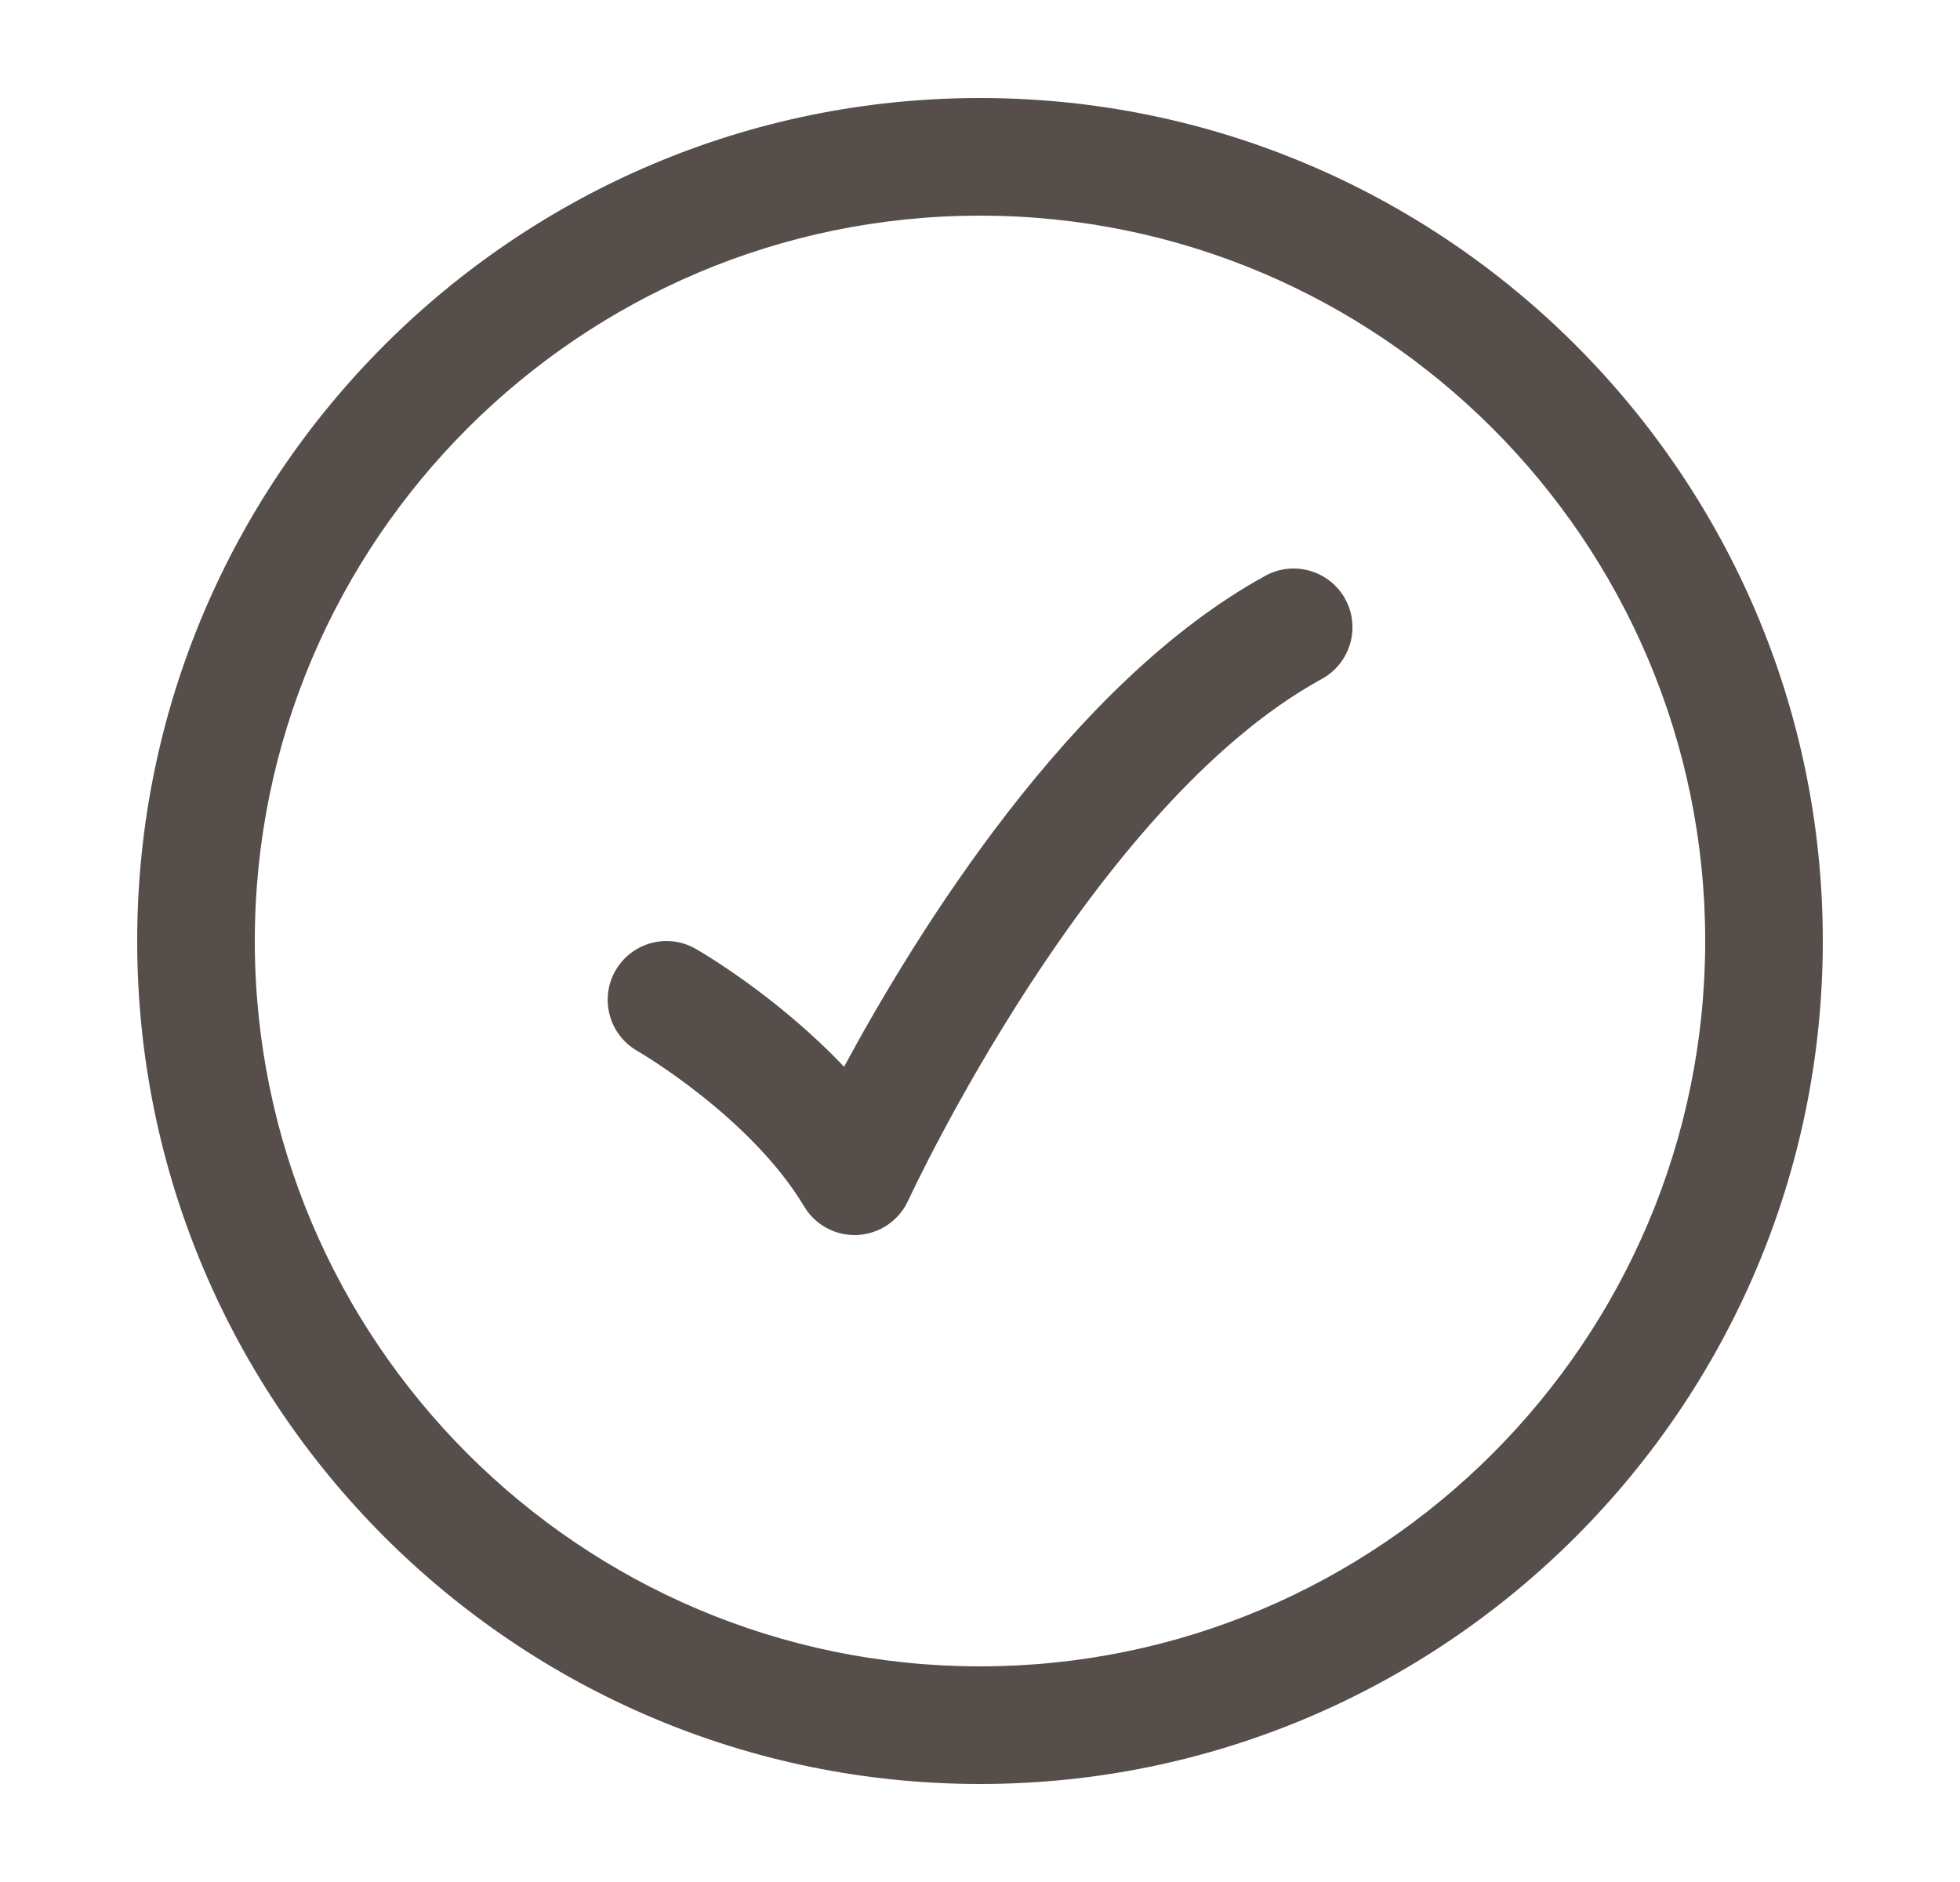
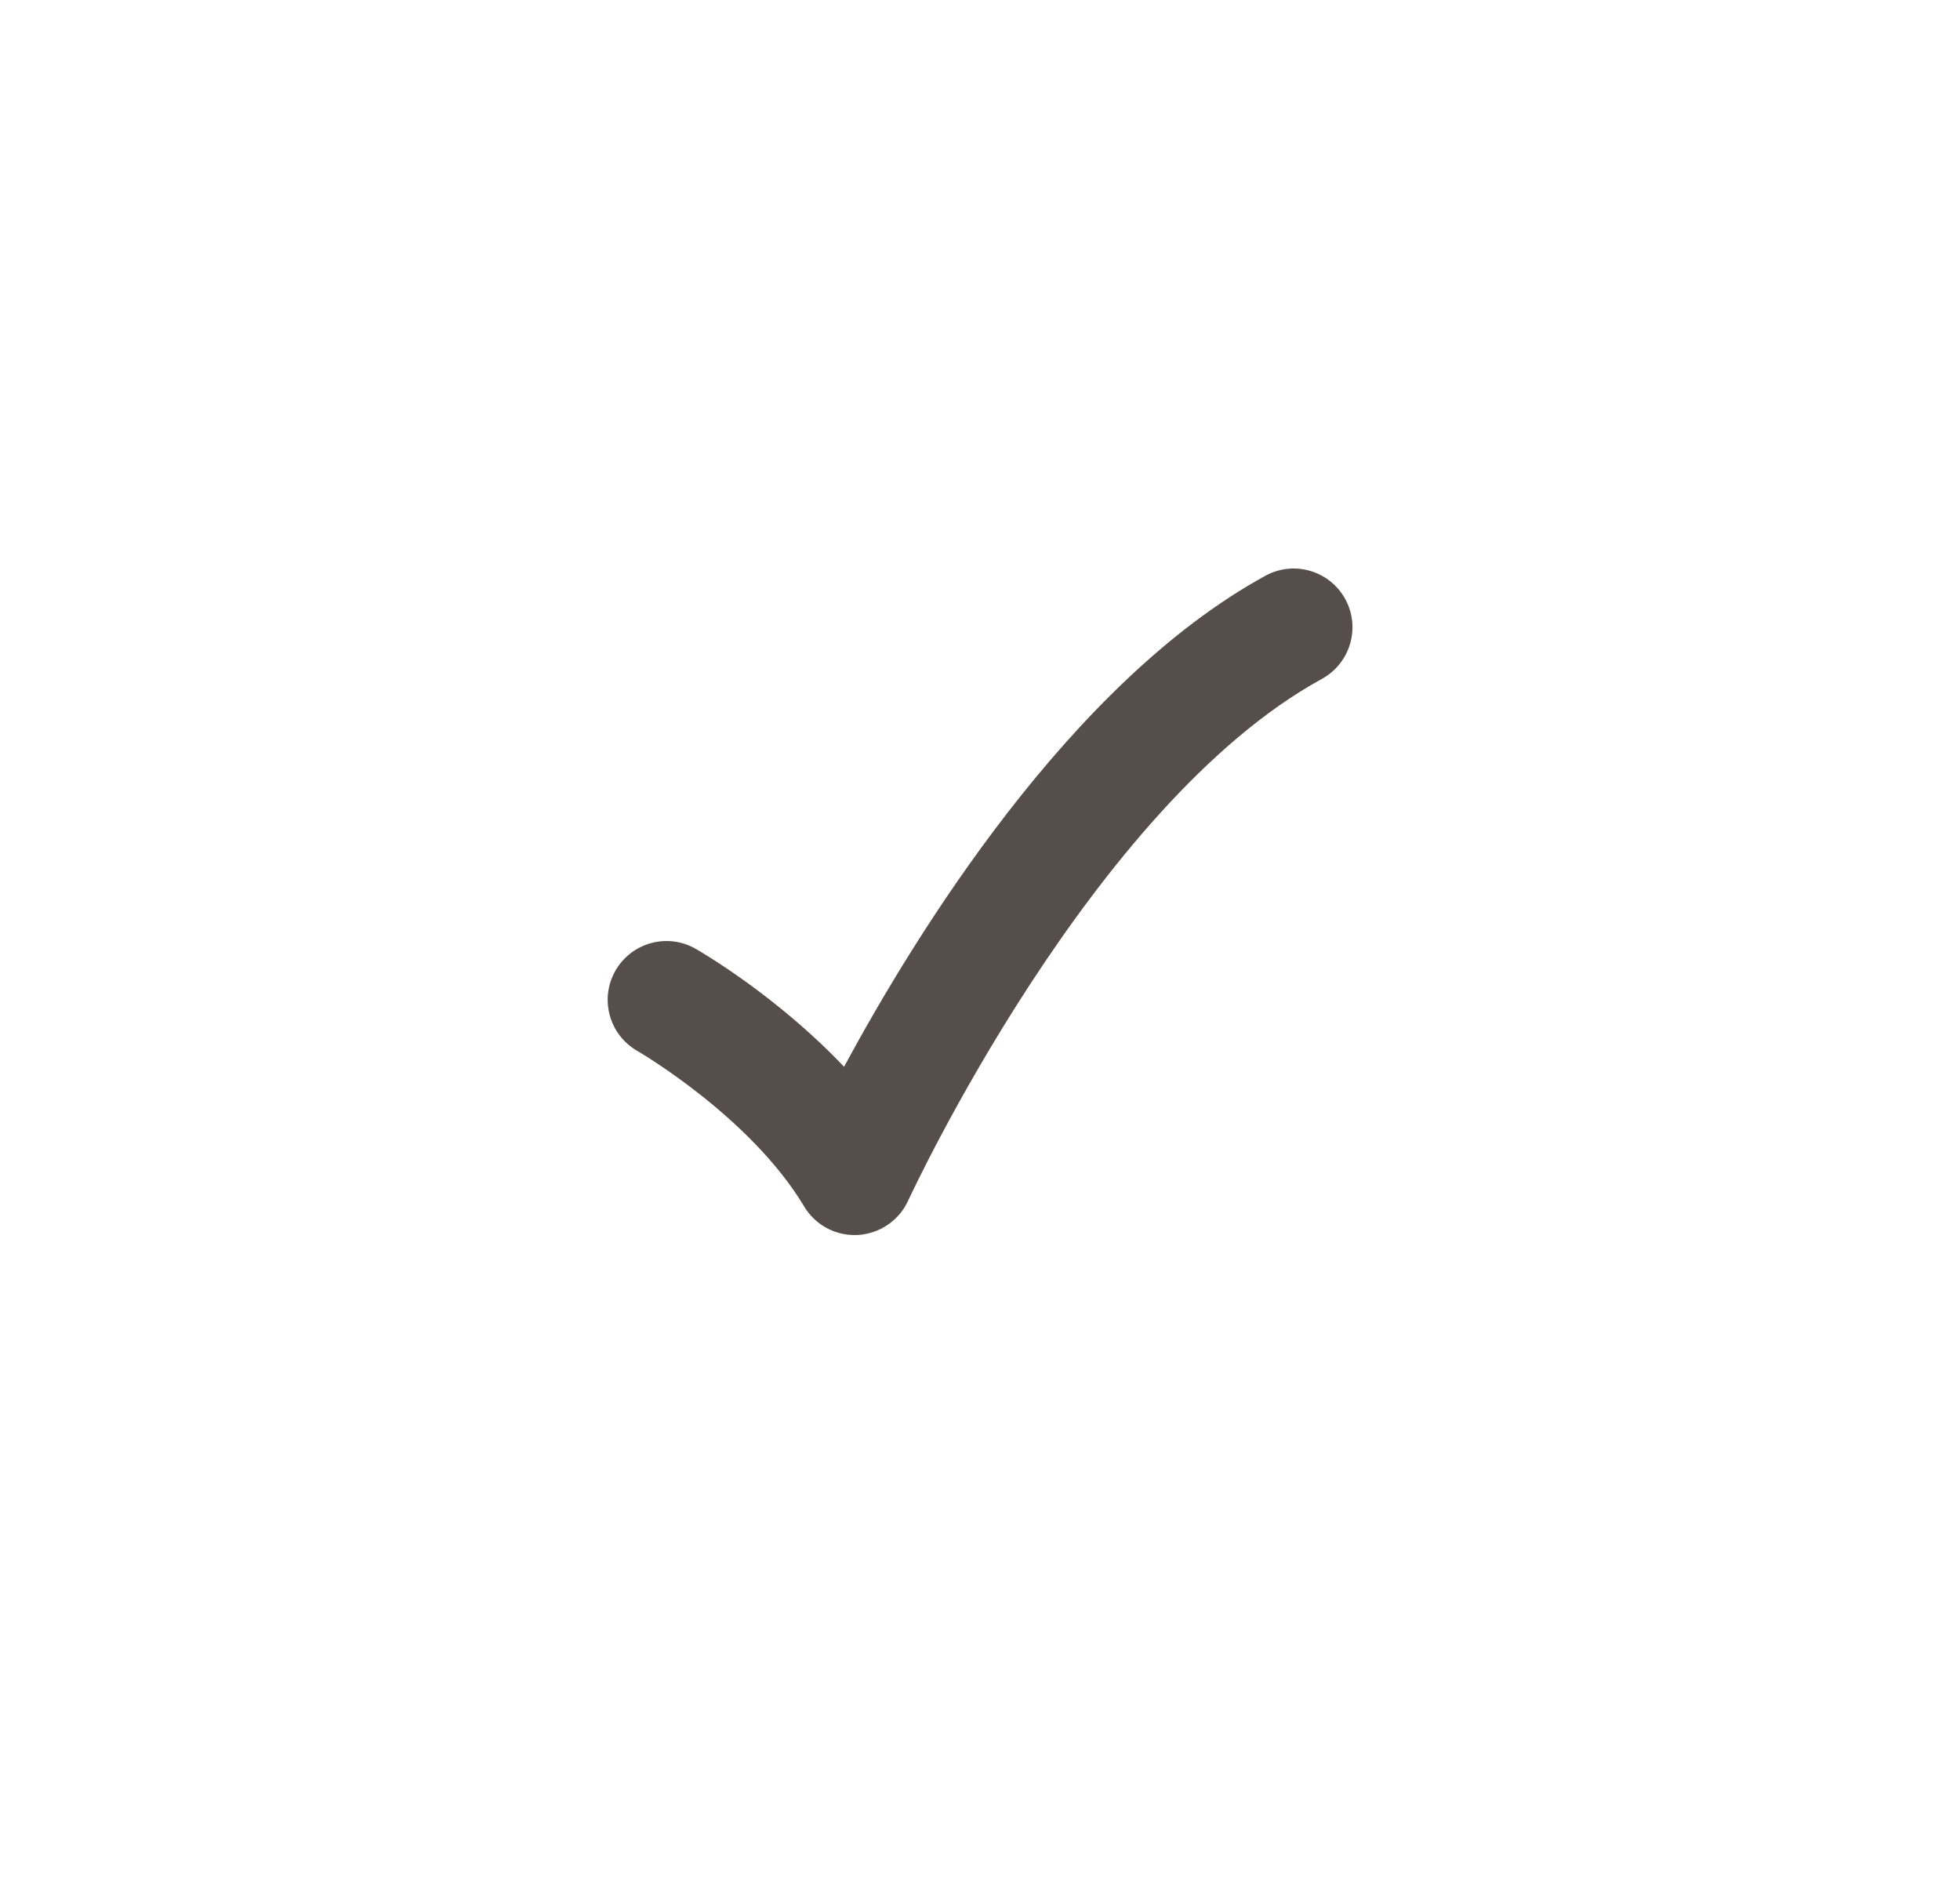
<svg xmlns="http://www.w3.org/2000/svg" width="25" height="24" viewBox="0 0 25 24" fill="none">
  <path d="M16.141 7.342C16.504 7.143 16.96 7.277 17.159 7.64C17.358 8.003 17.223 8.459 16.86 8.658C13.926 10.263 11.617 15.239 11.583 15.312C11.467 15.565 11.219 15.733 10.941 15.749C10.928 15.749 10.913 15.75 10.9 15.75C10.637 15.75 10.392 15.612 10.257 15.385C9.574 14.244 8.154 13.416 8.128 13.401C7.769 13.195 7.645 12.737 7.85 12.378C8.056 12.019 8.513 11.894 8.872 12.099C8.927 12.13 9.905 12.695 10.766 13.604C11.68 11.91 13.656 8.701 16.141 7.342Z" fill="#564E4A" />
-   <path fill-rule="evenodd" clip-rule="evenodd" d="M12.5 1.25C18.428 1.25 23.25 6.072 23.25 12C23.25 17.928 18.428 22.75 12.5 22.75C6.572 22.75 1.75 17.928 1.75 12C1.75 6.072 6.572 1.25 12.5 1.25ZM12.5 2.75C7.4 2.75 3.25 6.9 3.25 12C3.25 17.1 7.4 21.25 12.5 21.25C17.6 21.25 21.75 17.1 21.75 12C21.75 6.9 17.6 2.75 12.5 2.75Z" fill="#564E4A" />
</svg>